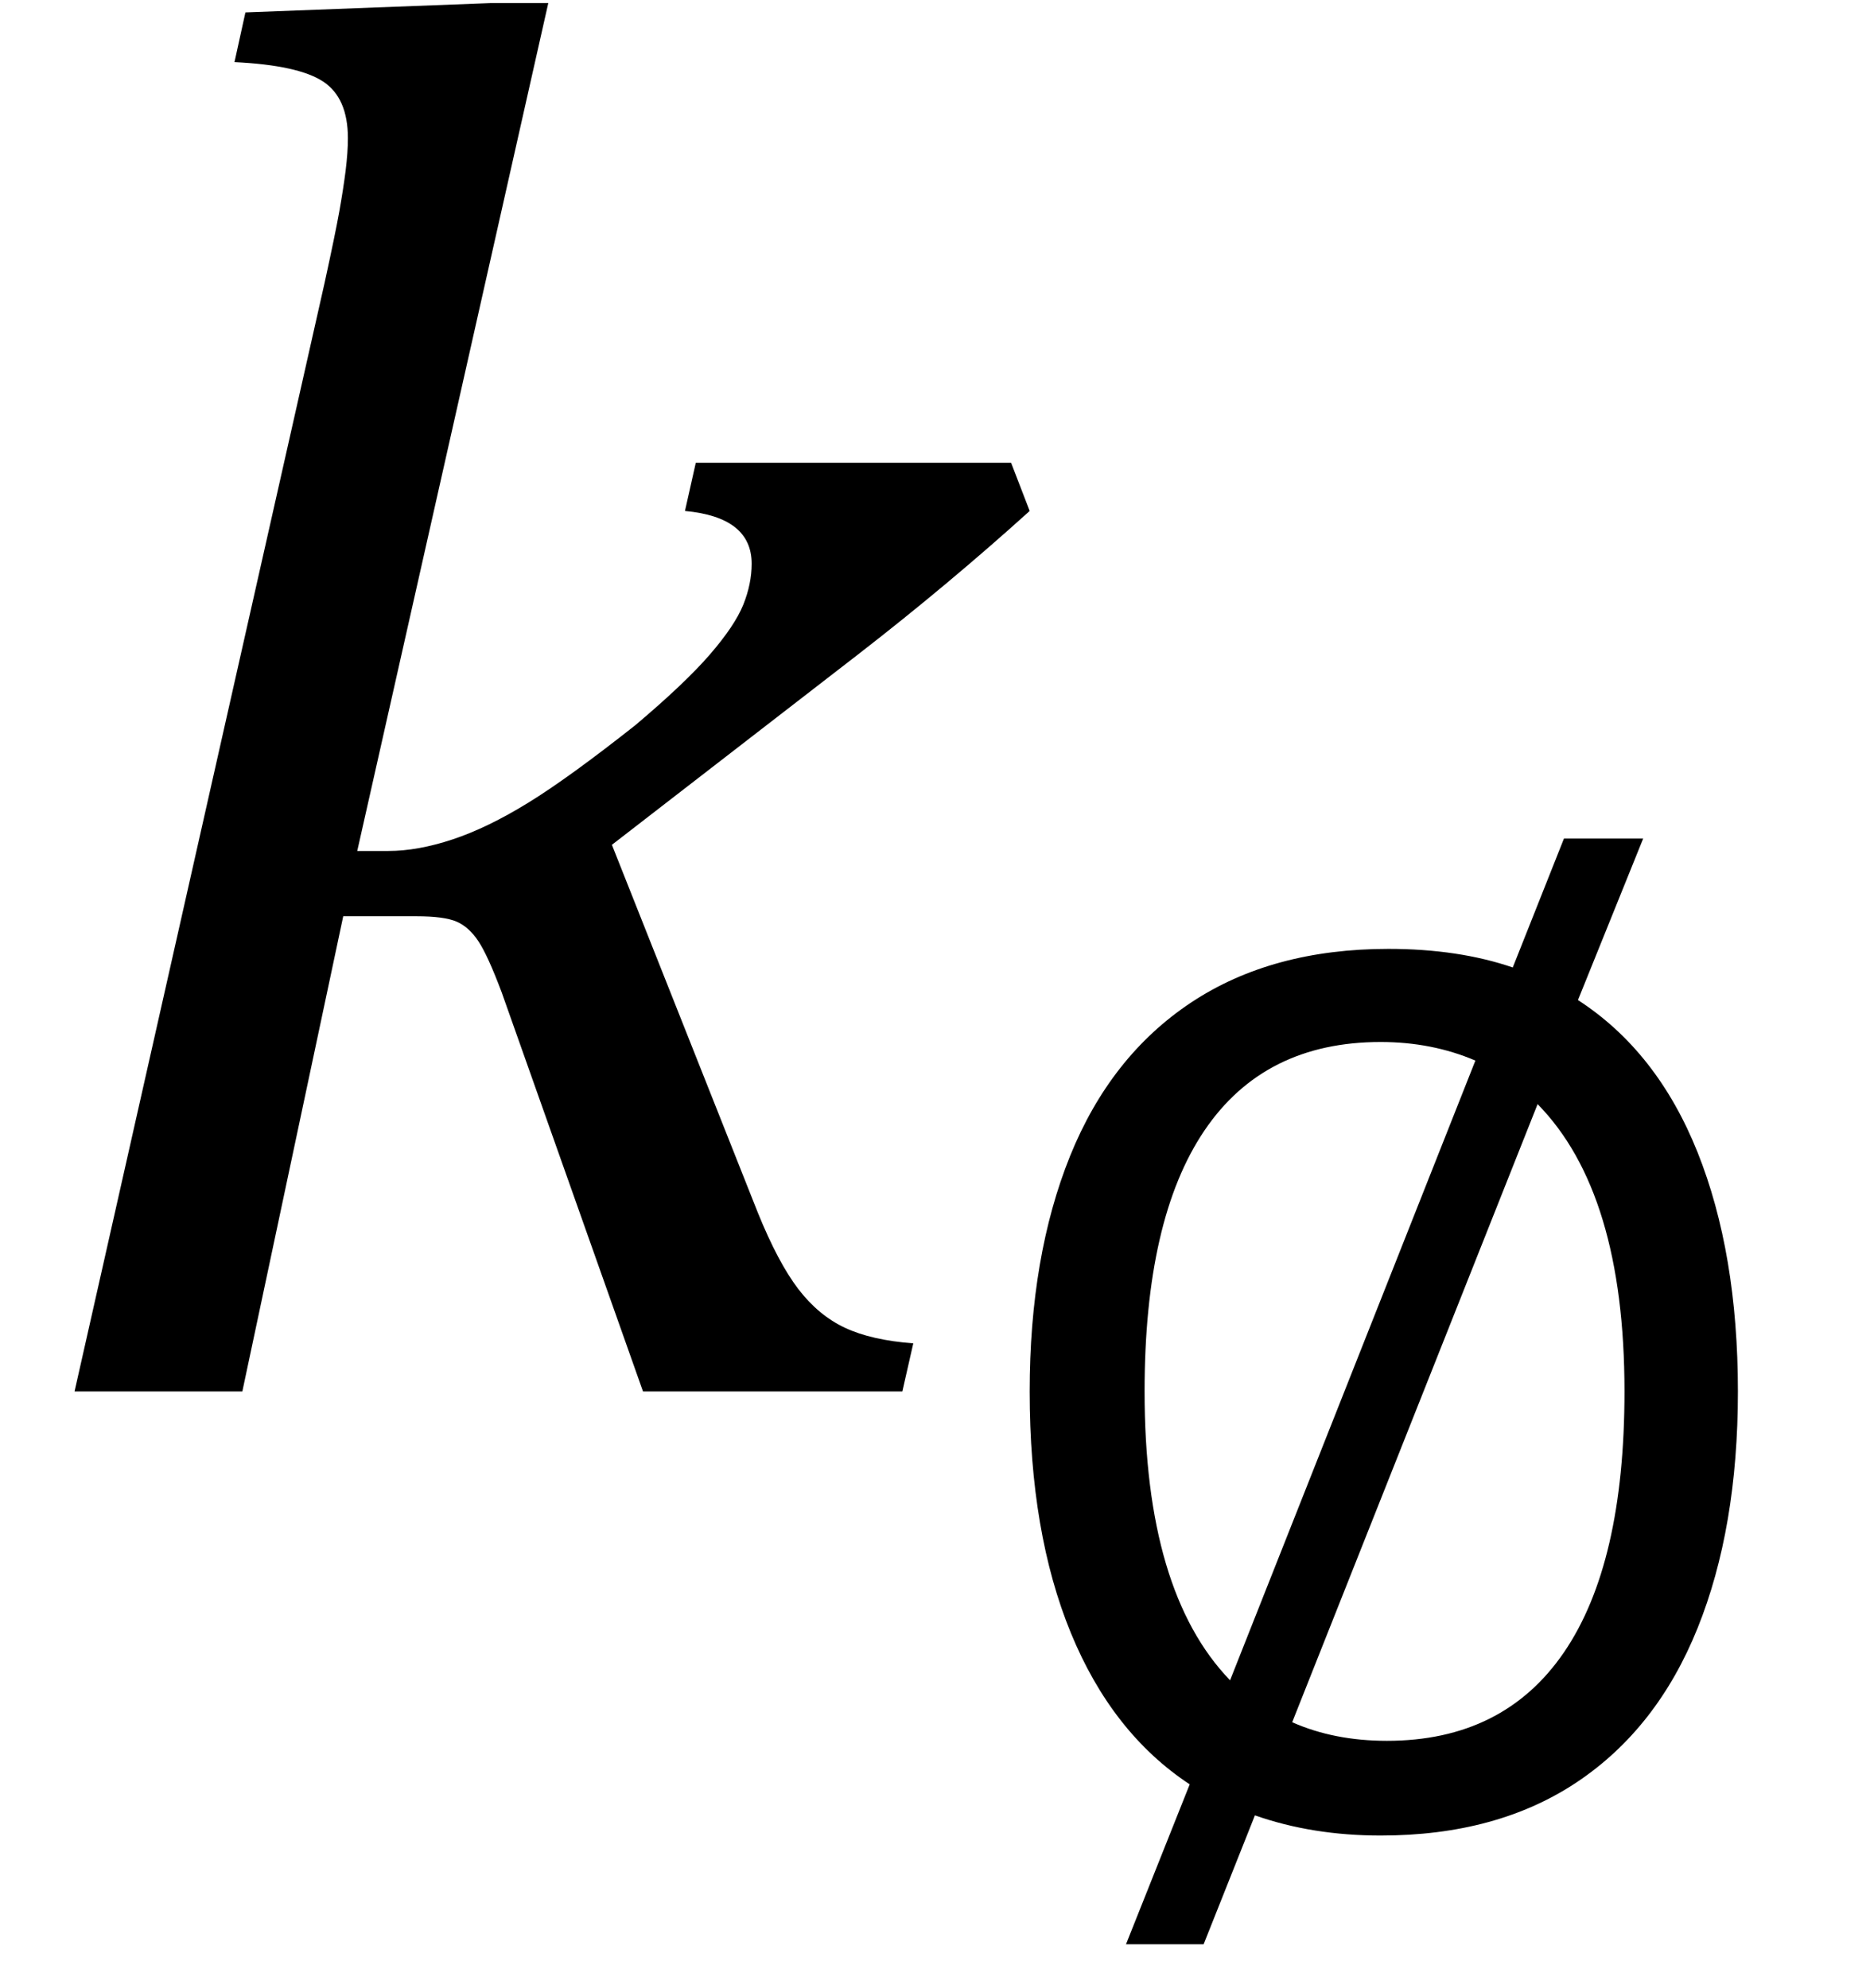
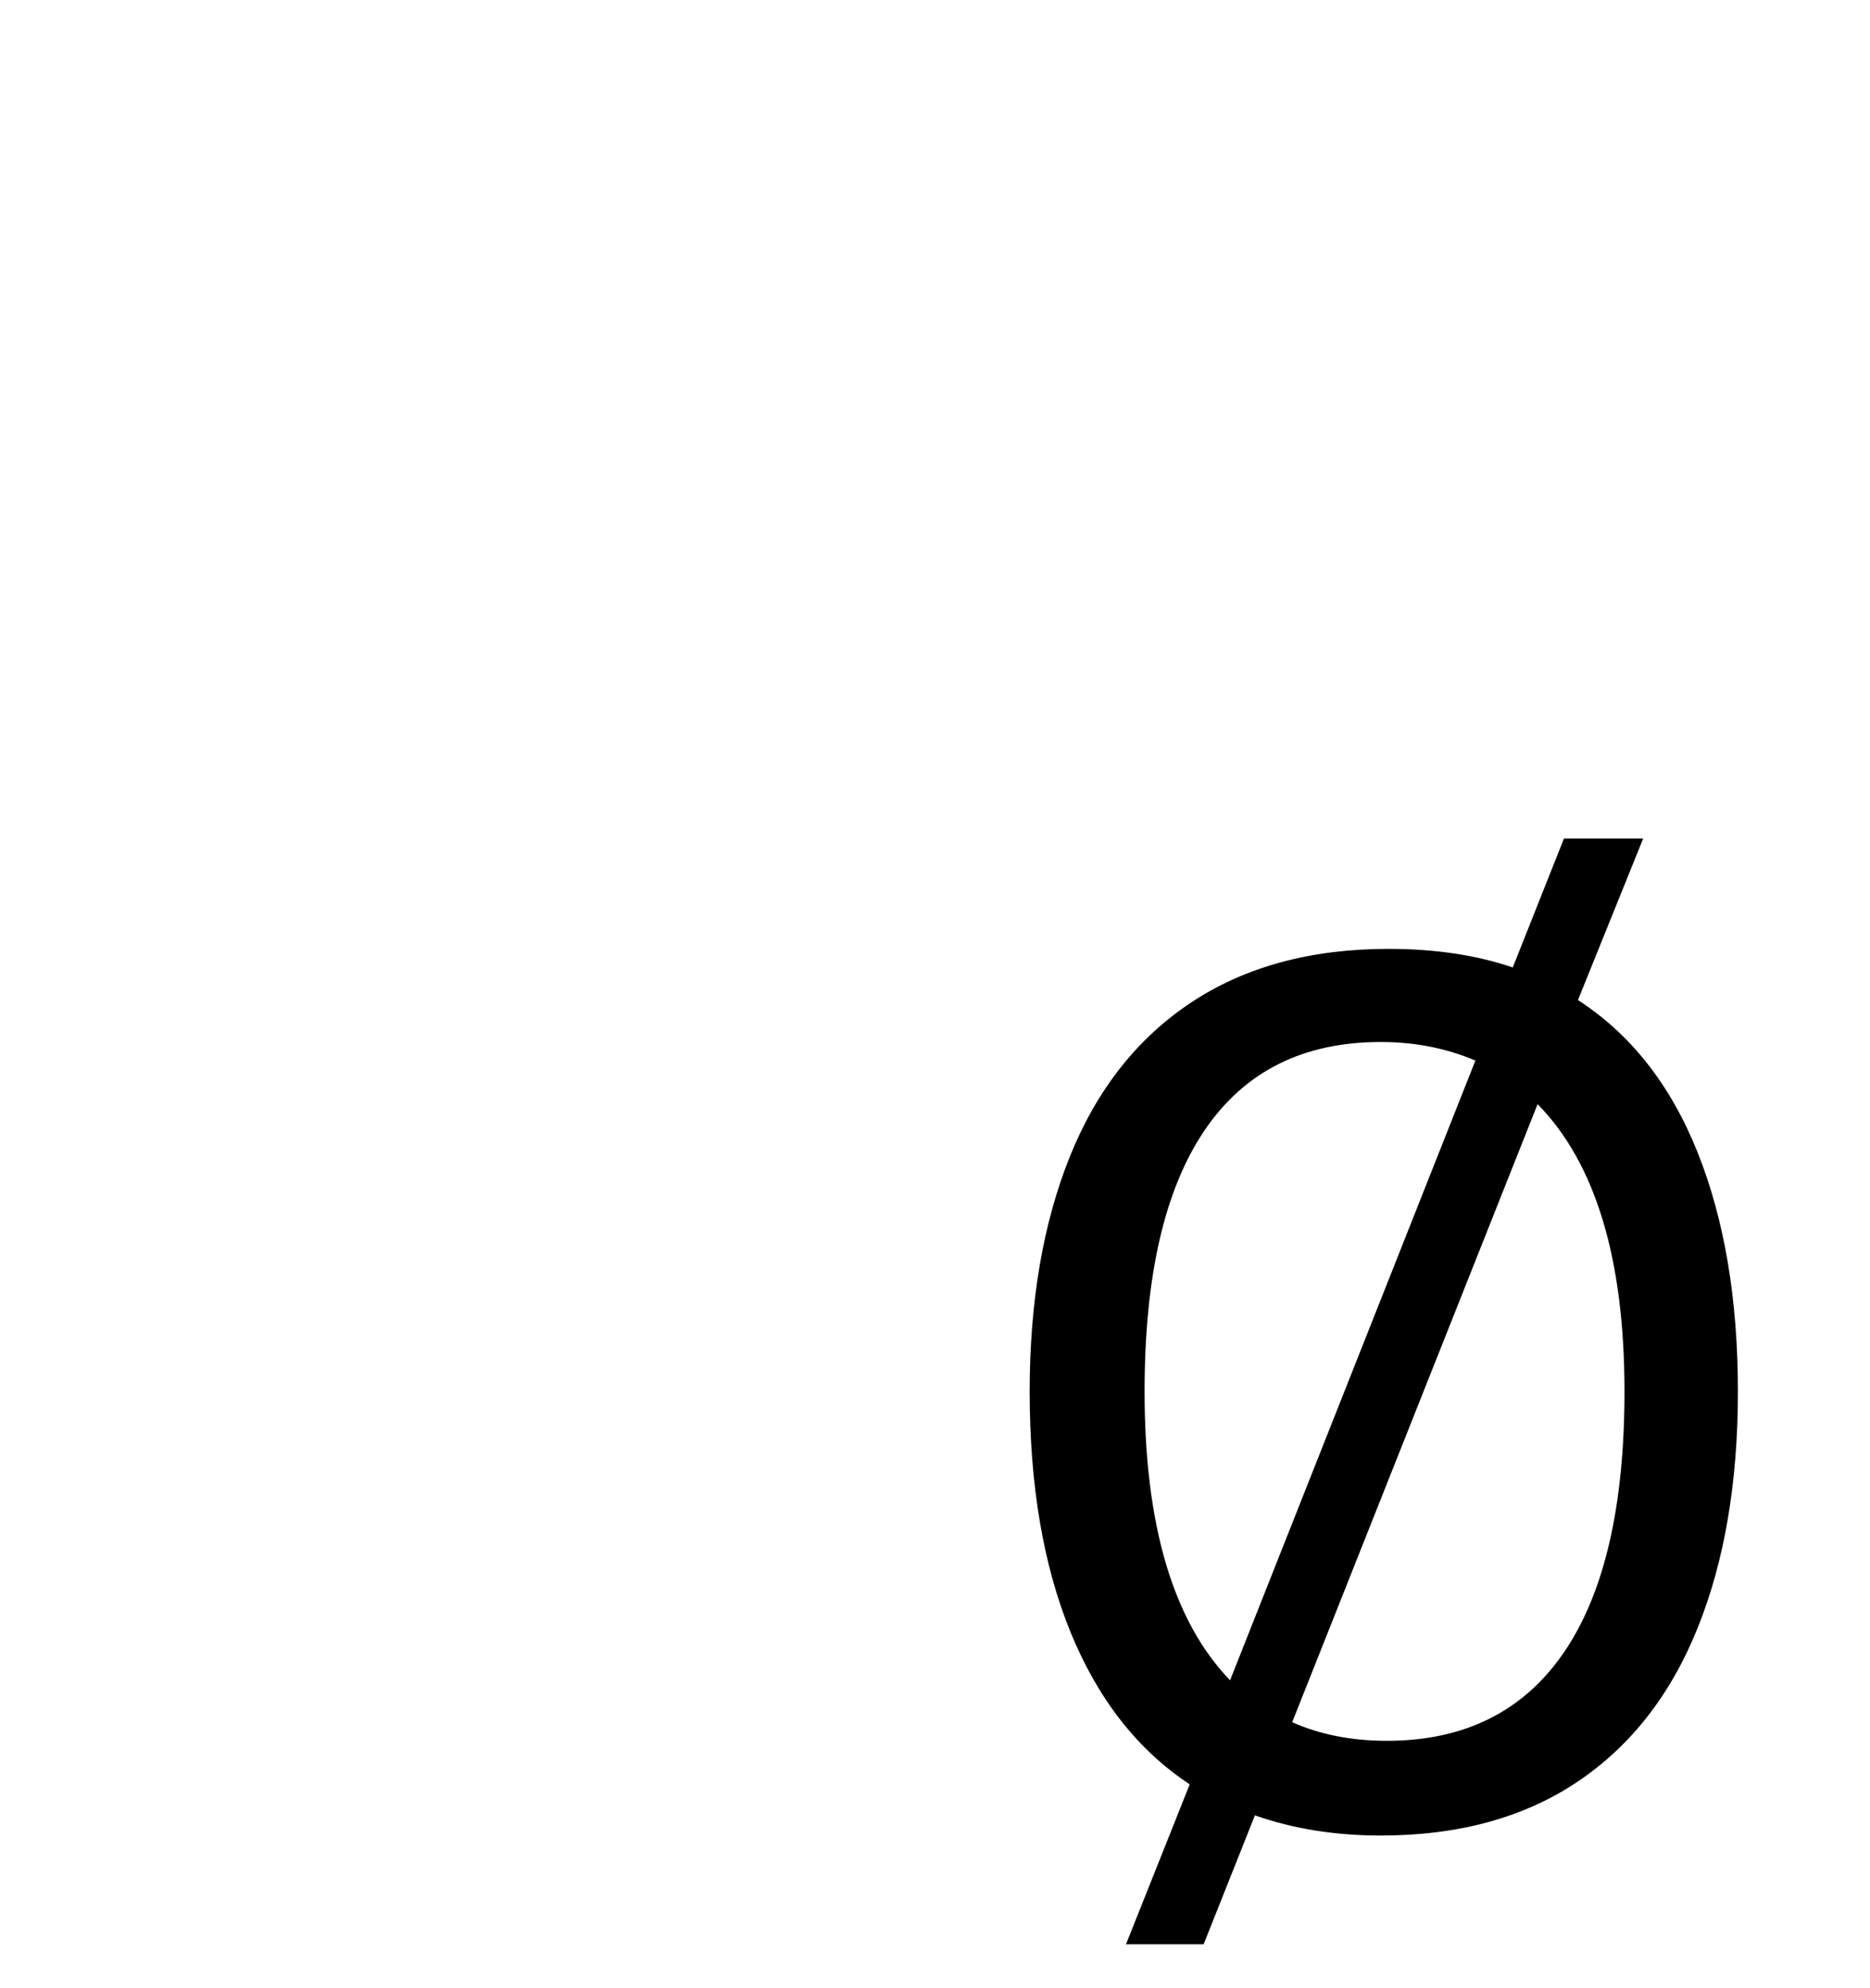
<svg xmlns="http://www.w3.org/2000/svg" stroke-dasharray="none" shape-rendering="auto" font-family="'Dialog'" width="18.813" text-rendering="auto" fill-opacity="1" contentScriptType="text/ecmascript" color-interpolation="auto" color-rendering="auto" preserveAspectRatio="xMidYMid meet" font-size="12" fill="black" stroke="black" image-rendering="auto" stroke-miterlimit="10" zoomAndPan="magnify" version="1.0" stroke-linecap="square" stroke-linejoin="miter" contentStyleType="text/css" font-style="normal" height="20" stroke-width="1" stroke-dashoffset="0" font-weight="normal" stroke-opacity="1" y="-6">
  <defs id="genericDefs" />
  <g>
    <g text-rendering="optimizeLegibility" transform="translate(0,14)" color-rendering="optimizeQuality" color-interpolation="linearRGB" image-rendering="optimizeQuality">
-       <path d="M3.594 -5.438 L3.906 -5.438 Q4.203 -5.438 4.555 -5.555 Q4.906 -5.672 5.312 -5.922 Q5.719 -6.172 6.391 -6.703 Q6.891 -7.125 7.141 -7.414 Q7.391 -7.703 7.477 -7.914 Q7.562 -8.125 7.562 -8.328 Q7.562 -8.797 6.891 -8.859 L7 -9.344 L10.172 -9.344 L10.359 -8.859 Q9.547 -8.125 8.641 -7.422 L6.156 -5.5 L7.625 -1.797 Q7.828 -1.297 8.031 -1.031 Q8.234 -0.766 8.5 -0.641 Q8.766 -0.516 9.188 -0.484 L9.078 0 L6.469 0 L5.047 -4.016 Q4.906 -4.391 4.812 -4.531 Q4.719 -4.672 4.594 -4.727 Q4.469 -4.781 4.188 -4.781 L3.453 -4.781 L2.438 0 L0.75 0 L3.266 -11.156 Q3.375 -11.656 3.414 -11.875 Q3.453 -12.094 3.477 -12.281 Q3.5 -12.469 3.5 -12.609 Q3.5 -13.016 3.25 -13.18 Q3 -13.344 2.359 -13.375 L2.469 -13.875 L4.938 -13.969 L5.516 -13.969 L3.594 -5.438 Z" stroke="none" />
-     </g>
+       </g>
    <g text-rendering="optimizeLegibility" transform="translate(9.531,18.359)" color-rendering="optimizeQuality" color-interpolation="linearRGB" image-rendering="optimizeQuality">
      <path d="M7 -9.922 L6.344 -8.297 Q7.141 -7.781 7.547 -6.766 Q7.953 -5.75 7.953 -4.359 Q7.953 -2.984 7.547 -1.977 Q7.141 -0.969 6.336 -0.43 Q5.531 0.109 4.359 0.109 Q3.672 0.109 3.094 -0.094 L2.578 1.203 L1.797 1.203 L2.438 -0.406 Q1.656 -0.922 1.242 -1.93 Q0.828 -2.938 0.828 -4.359 Q0.828 -5.719 1.234 -6.727 Q1.641 -7.734 2.453 -8.273 Q3.266 -8.812 4.438 -8.812 Q5.141 -8.812 5.688 -8.625 L6.203 -9.922 L7 -9.922 ZM2.844 -1.453 L5.312 -7.688 Q4.875 -7.875 4.359 -7.875 Q3.188 -7.875 2.586 -6.984 Q1.984 -6.094 1.984 -4.359 Q1.984 -2.344 2.844 -1.453 ZM5.938 -7.25 L3.469 -1.031 Q3.891 -0.844 4.422 -0.844 Q5.594 -0.844 6.203 -1.734 Q6.812 -2.625 6.812 -4.359 Q6.812 -6.359 5.938 -7.25 Z" stroke="none" />
    </g>
  </g>
</svg>